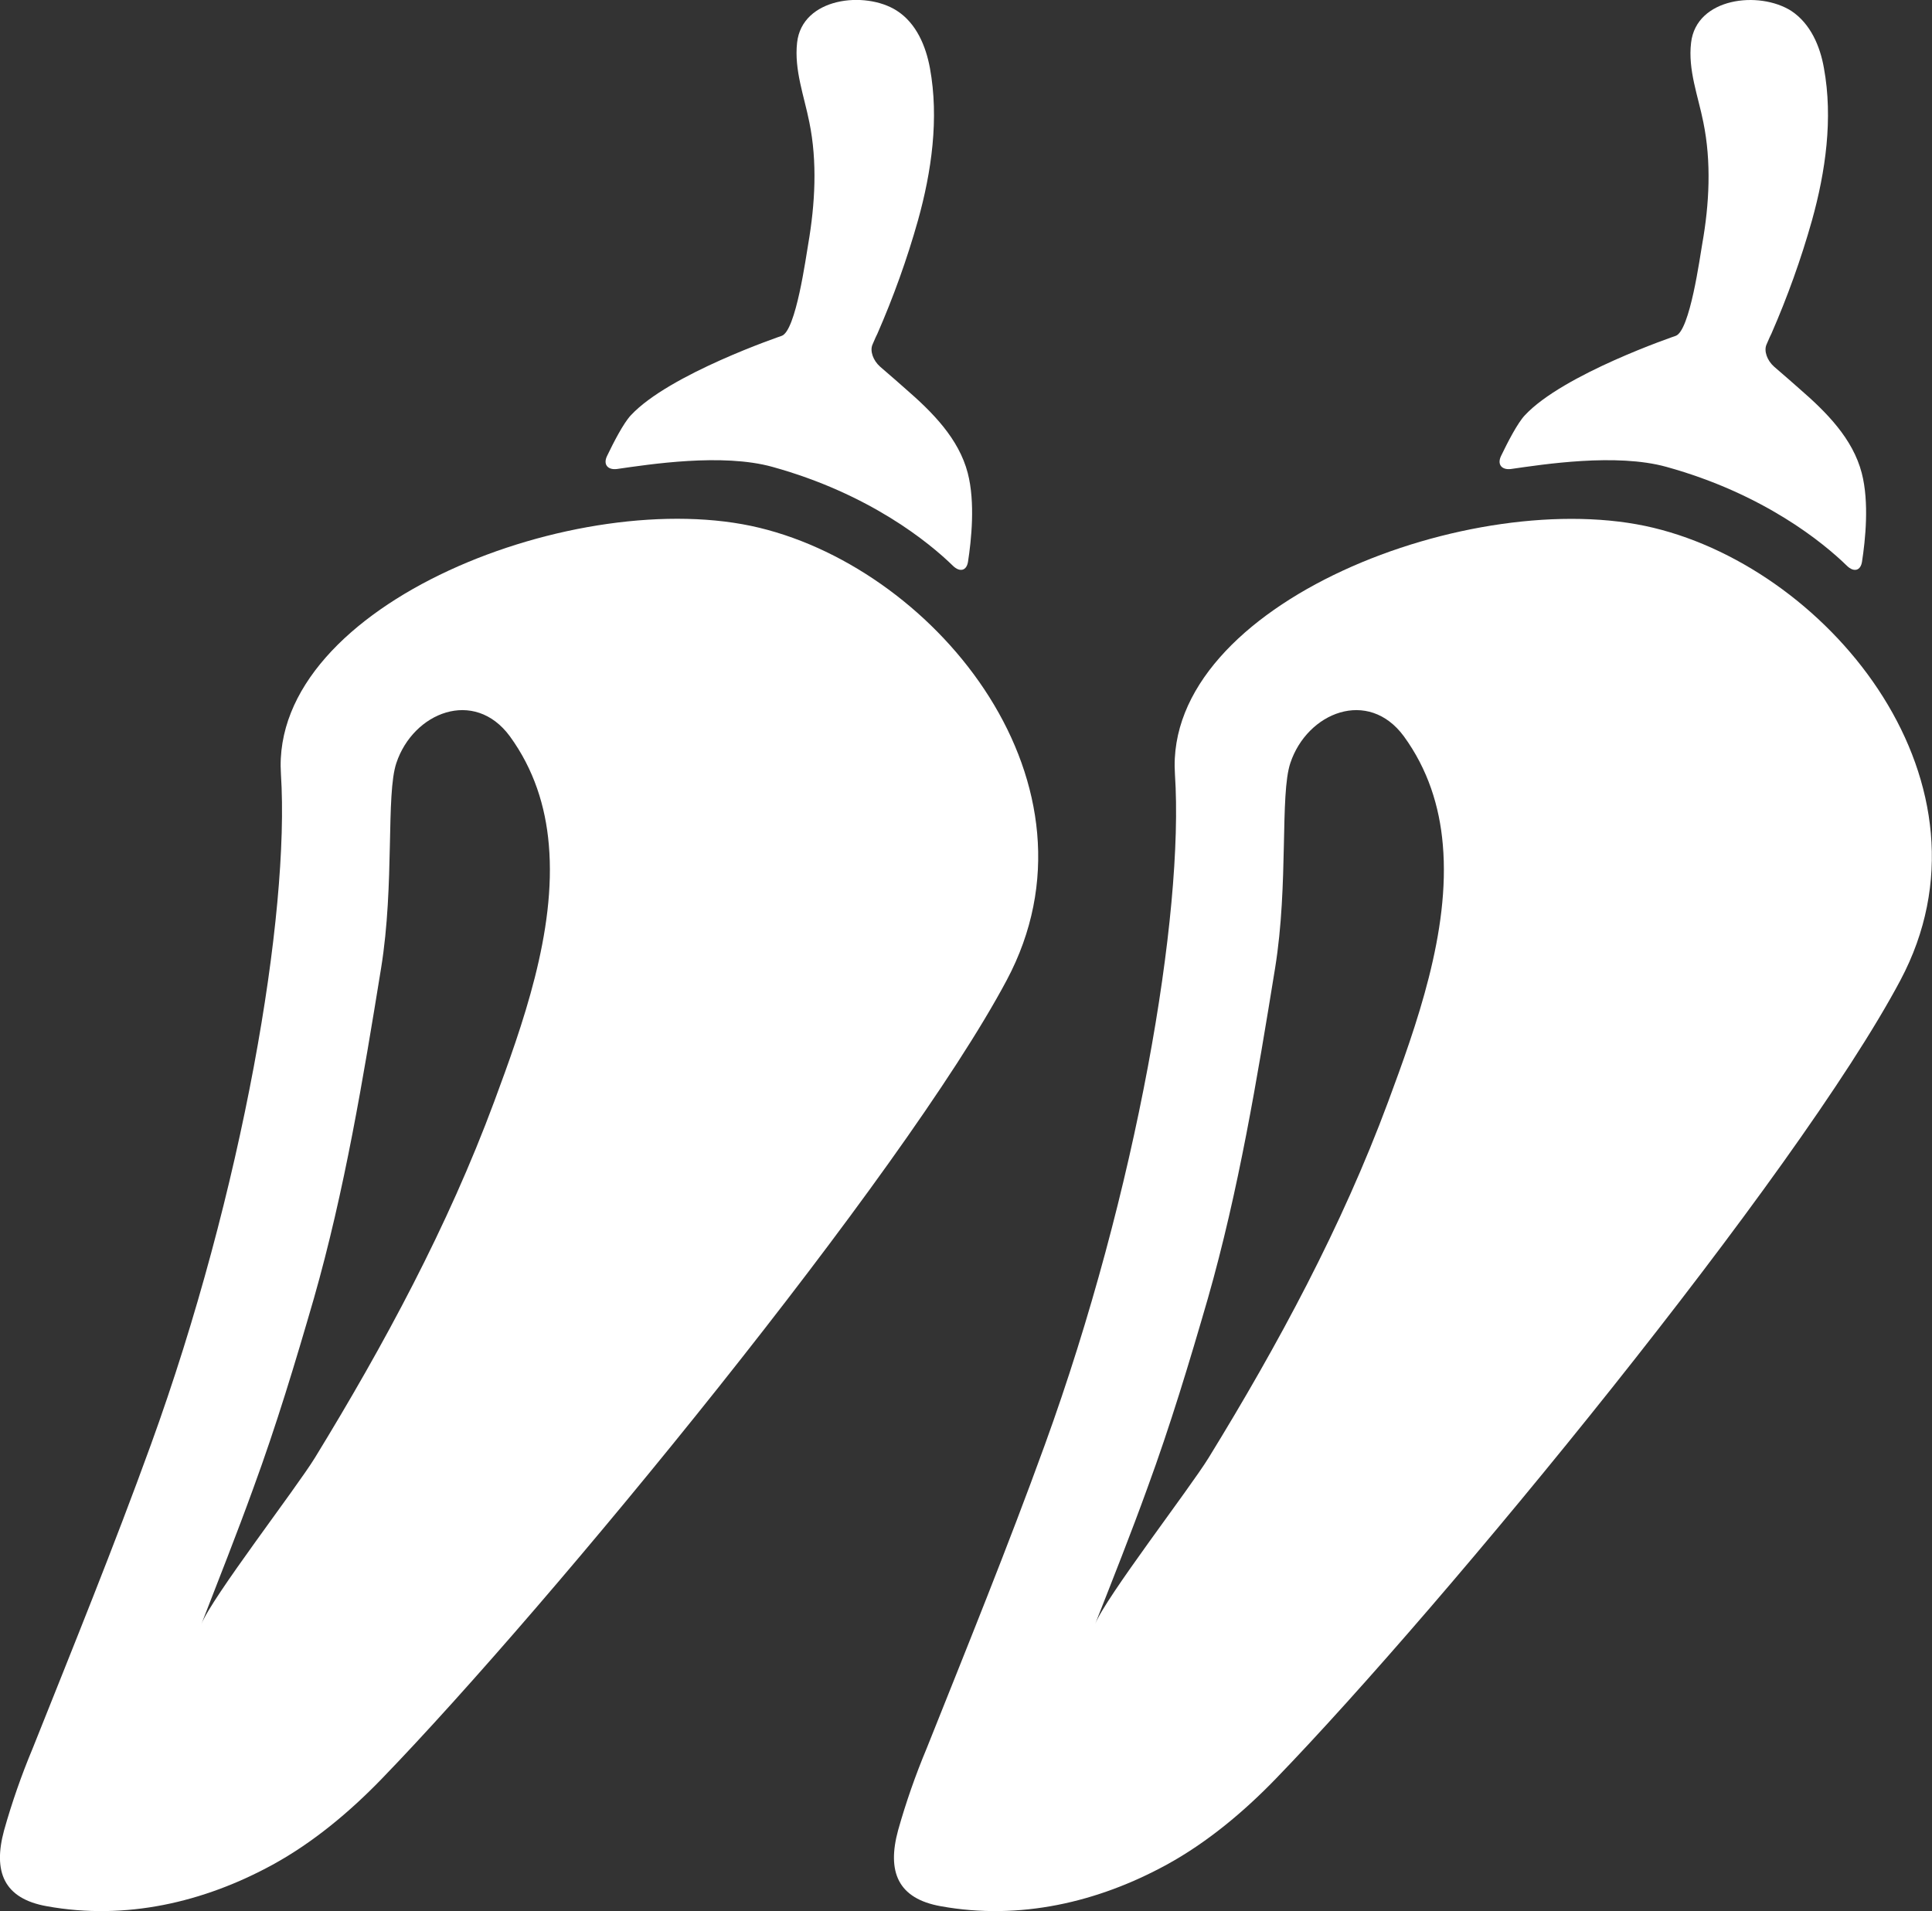
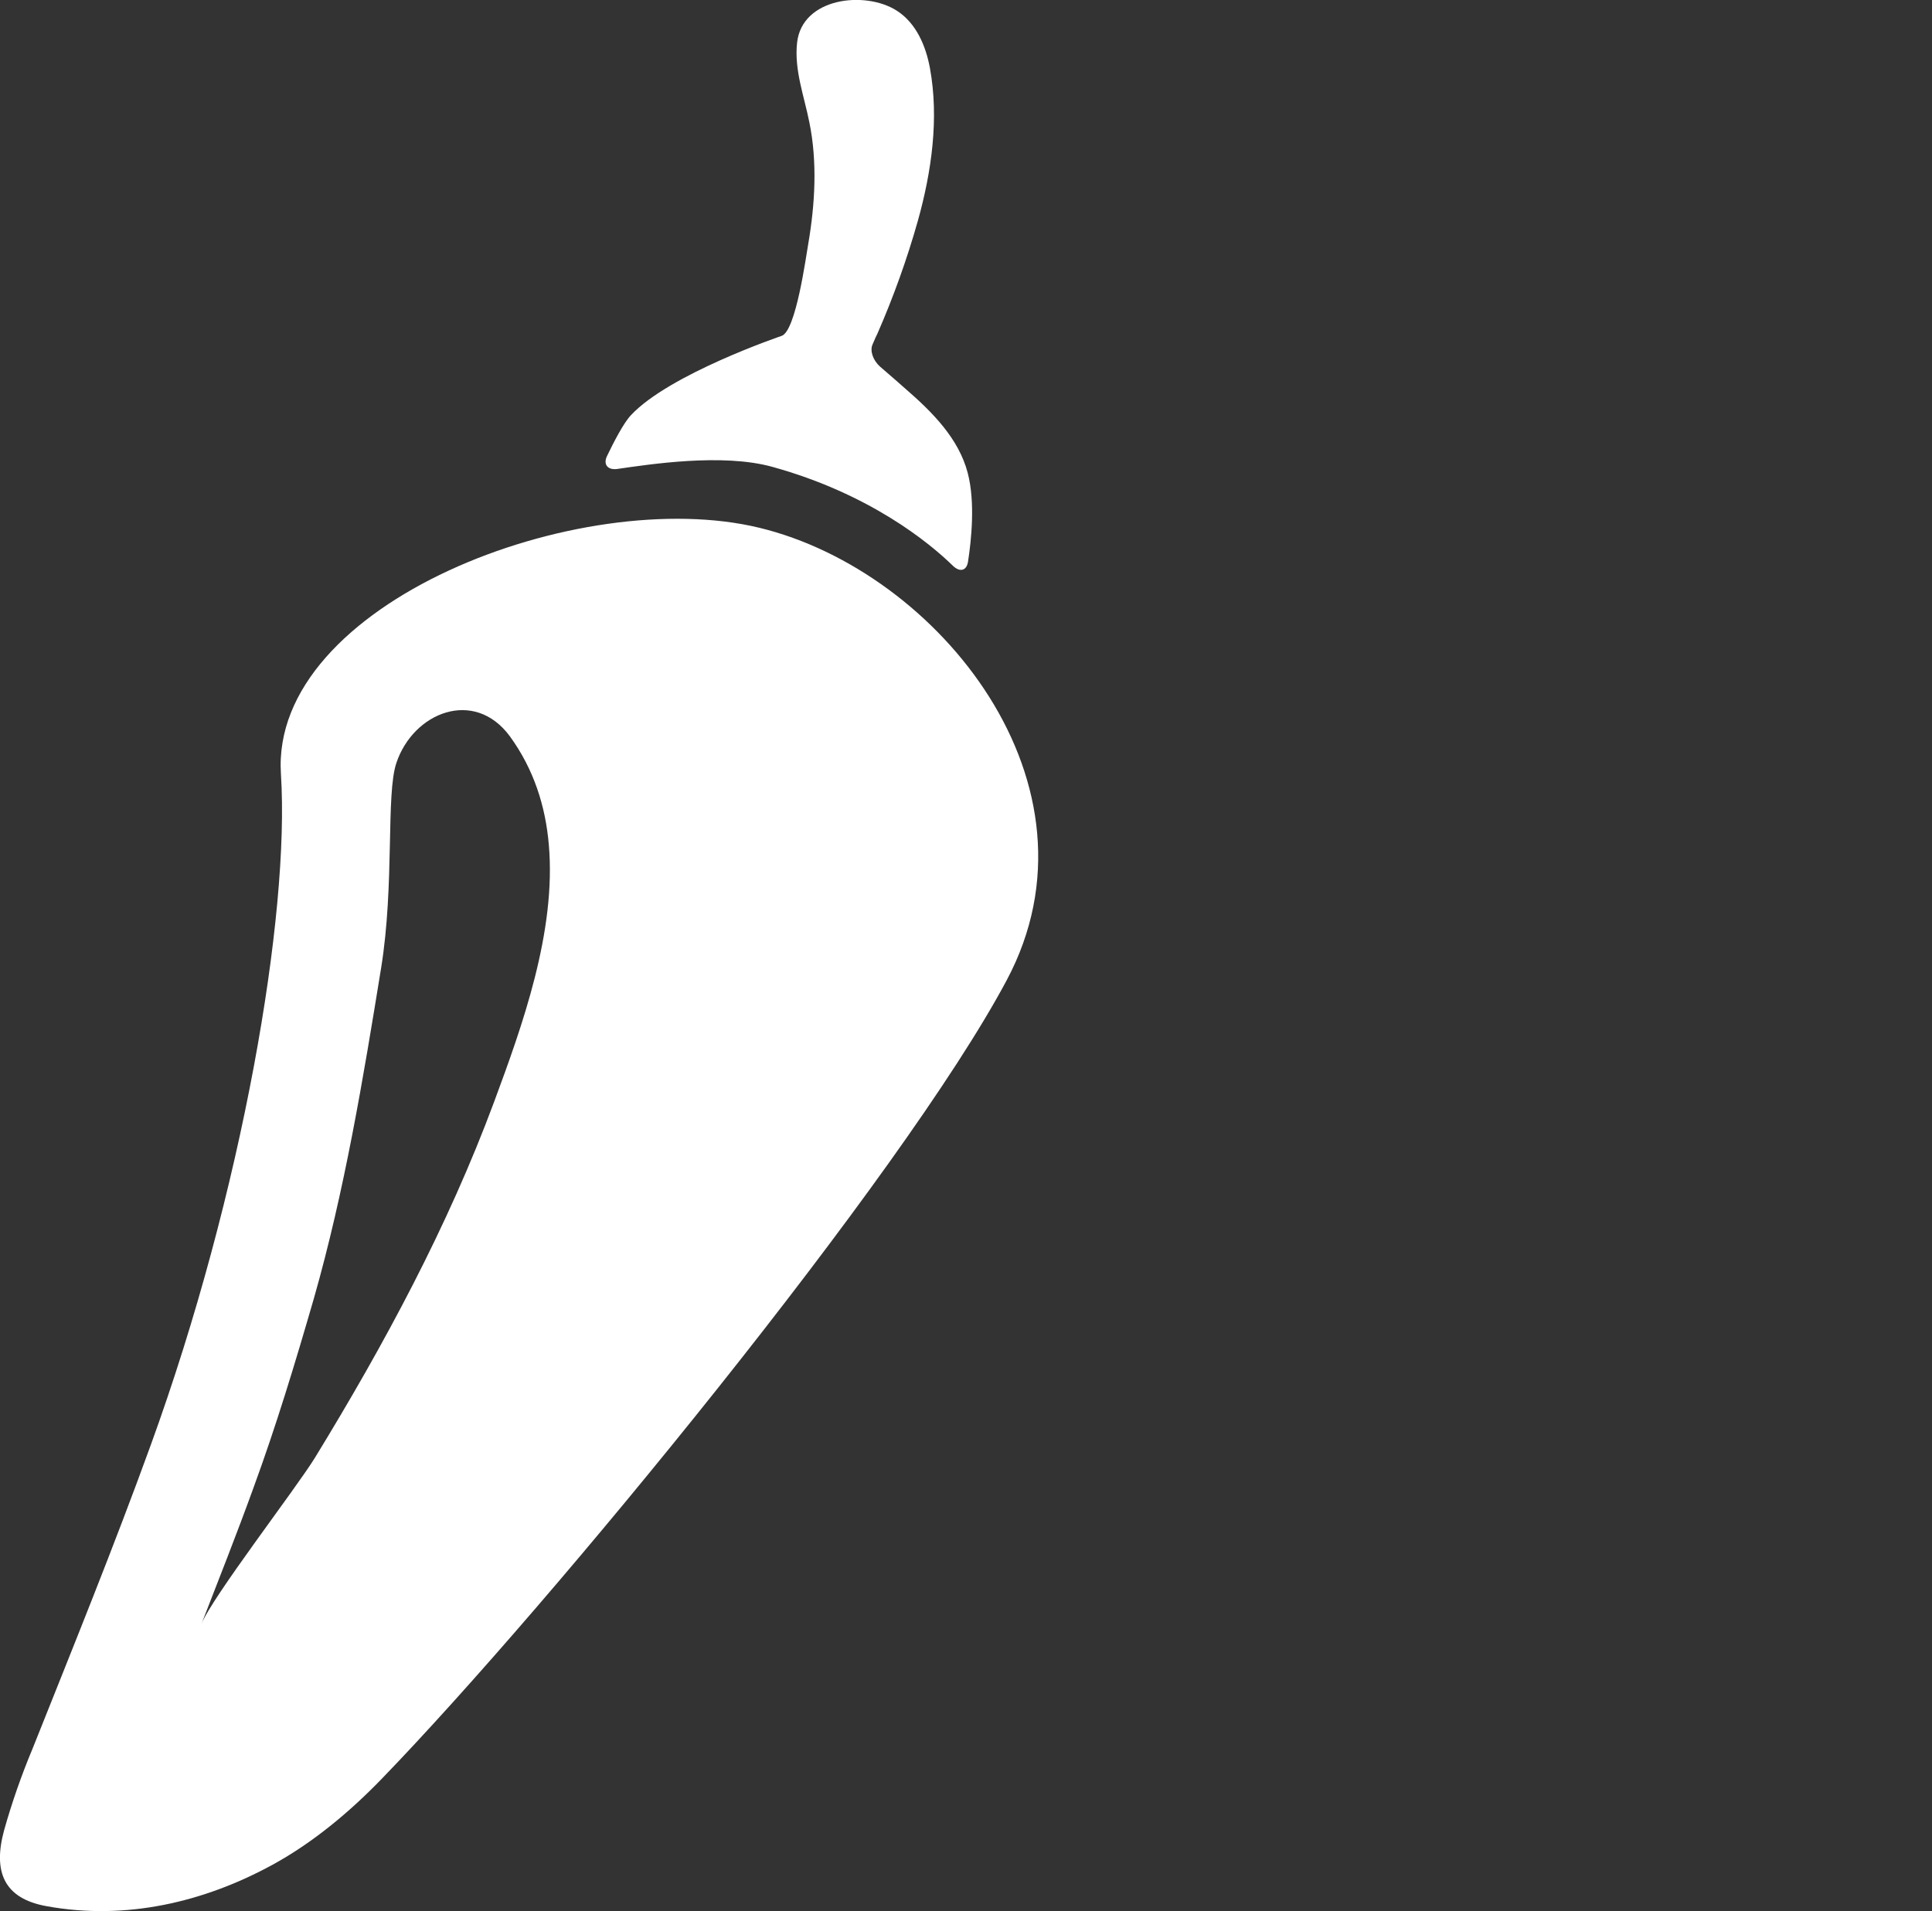
<svg xmlns="http://www.w3.org/2000/svg" version="1.1" id="Calque_1" x="0px" y="0px" viewBox="0 0 709.7 702.1" style="enable-background:new 0 0 709.7 702.1;" xml:space="preserve">
  <rect x="0" y="0" width="709.7" height="702.1" fill="#333333" stroke="none" />
  <style type="text/css"> .st0{fill:#FFFFFF;} </style>
  <g id="Calque_2_1_">
    <g id="Capa_1">
      <path class="st0" d="M292.8,15.7c-1.1,10,2.6,19.6,4.5,29.2c3,14.6,2.1,30.1-0.4,44.7c-0.8,4.4-4.5,32.1-9.8,33.8 c0,0-41.3,14-55.4,29.2c-2.7,2.9-6.3,9.9-8.7,14.9c-1.5,3.1,0.2,5.2,3.6,4.8c11.9-1.7,38.7-5.9,57.1-0.8 c35.8,9.9,57.7,27.9,66.4,36.4c2.5,2.4,5,1.8,5.5-1.6c1.2-7.8,2.7-21.7-0.1-32.5c-3.3-12.7-13-22.4-22.8-30.9 c-1.8-1.6-6-5.3-9.4-8.2c-2.6-2.3-3.8-5.8-2.8-8.1c0.8-1.9,1.7-3.9,1.8-4c5.9-13.5,10.9-27.4,14.9-41.6c5-17.9,7.8-37.5,4.4-56 c-1.5-8.1-5-16.5-12.2-21.1C317.8-3.5,294.6-0.9,292.8,15.7z" />
      <path class="st0" d="M17.3,700.3c28.8,5.2,57.5-1.4,82.9-15.3c14.8-8.1,28.3-19.4,40-31.5c62.1-64.2,191.4-221.7,229.6-293.4 S344.9,209.9,279,193.9s-179.9,27.7-175.8,90.5c3.3,51.4-14,153.3-47.8,246.4c-13.6,37.5-28.6,74.4-43.4,111.5 c-4.1,9.8-7.6,19.8-10.5,30.1C-2.6,687.5,1.3,697.5,17.3,700.3z M93.1,546.6c8.4-22.9,15.4-46.1,22.2-69.6 c11.3-39.6,18.1-80.7,24.7-121.4c5-30.9,1.7-63.7,5.6-75.3c6.2-18.6,28.6-27.6,41.7-9.8c8.8,12.1,13.1,25.7,14.3,39.8 c2.8,31.9-9.8,66.7-20.1,94.5c-17,45.8-40.4,89.2-65.8,130.7c-6.8,11.1-37.9,51.4-41.7,61.1C80.4,580.1,87.1,563.2,93.1,546.6z" />
-       <path class="st0" d="M621.2,15.7c-1.2,10,2.6,19.6,4.5,29.2c3,14.6,2.2,30.1-0.4,44.7c-0.8,4.4-4.5,32.1-9.8,33.8 c0,0-41.3,14-55.4,29.2c-2.7,2.9-6.3,9.9-8.7,14.9c-1.5,3.1,0.2,5.2,3.6,4.8c11.9-1.7,38.7-5.9,57.1-0.8 c35.8,9.9,57.7,27.9,66.4,36.4c2.5,2.4,5,1.8,5.5-1.6c1.2-7.8,2.7-21.7-0.1-32.5c-3.3-12.7-13-22.4-22.8-30.9 c-1.8-1.6-6-5.3-9.4-8.2c-2.6-2.3-3.8-5.8-2.8-8.1c0.8-1.9,1.7-3.9,1.8-4c5.9-13.5,10.9-27.4,14.9-41.6c5-17.9,7.8-37.5,4.4-56 C668.6,17,665.1,8.7,658,4C646.2-3.5,623.1-0.9,621.2,15.7z" />
-       <path class="st0" d="M345.7,700.3c28.8,5.2,57.5-1.4,82.9-15.3c14.8-8.1,28.3-19.4,40-31.5c62.1-64.2,191.4-221.7,229.5-293.4 s-24.8-150.3-90.7-166.2s-179.9,27.7-175.8,90.5c3.4,51.4-14,153.3-47.8,246.4c-13.6,37.5-28.6,74.4-43.4,111.5 c-4.1,9.8-7.6,19.8-10.5,30.1C325.8,687.5,329.7,697.5,345.7,700.3z M421.5,546.6c8.4-22.9,15.4-46.1,22.2-69.6 c11.3-39.6,18.1-80.7,24.7-121.4c5-30.9,1.7-63.7,5.6-75.3c6.2-18.6,28.6-27.6,41.7-9.8c8.8,12.1,13.1,25.7,14.3,39.8 c2.8,31.9-9.8,66.7-20.1,94.5c-17,45.8-40.4,89.2-65.9,130.7c-6.8,11.1-37.9,51.4-41.7,61.1C408.8,580.1,415.5,563.2,421.5,546.6 L421.5,546.6z" />
    </g>
  </g>
</svg>